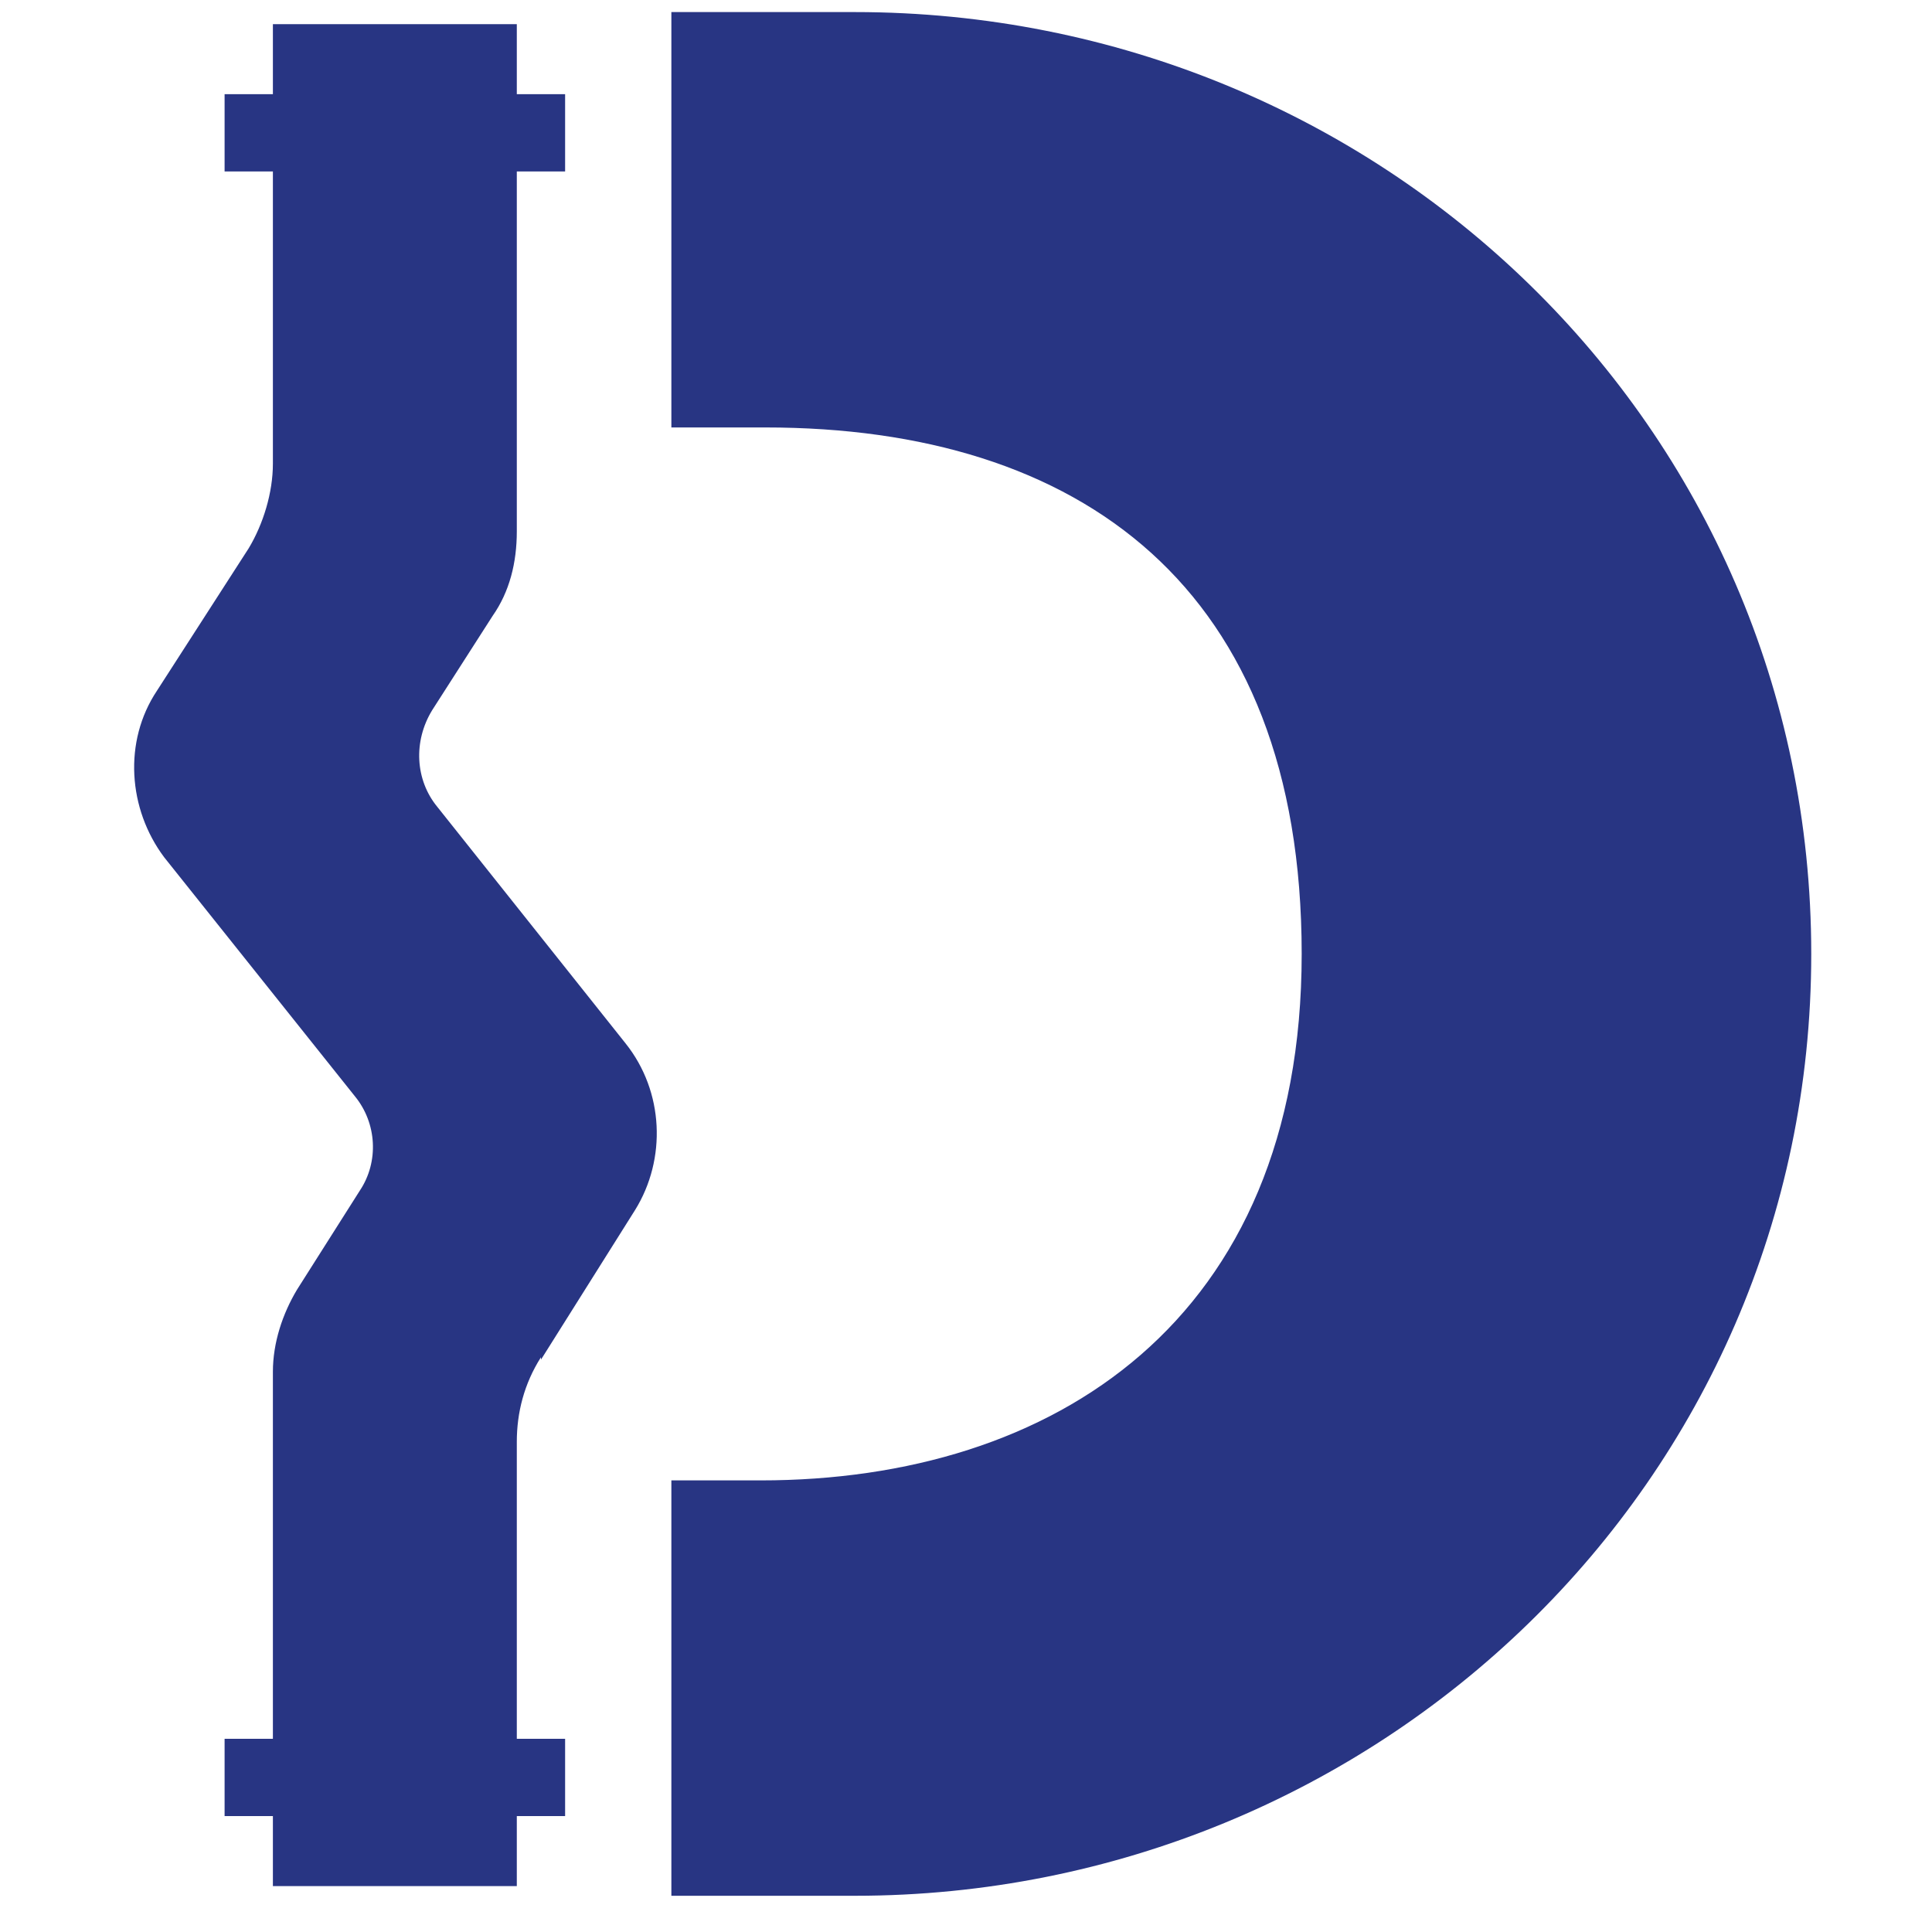
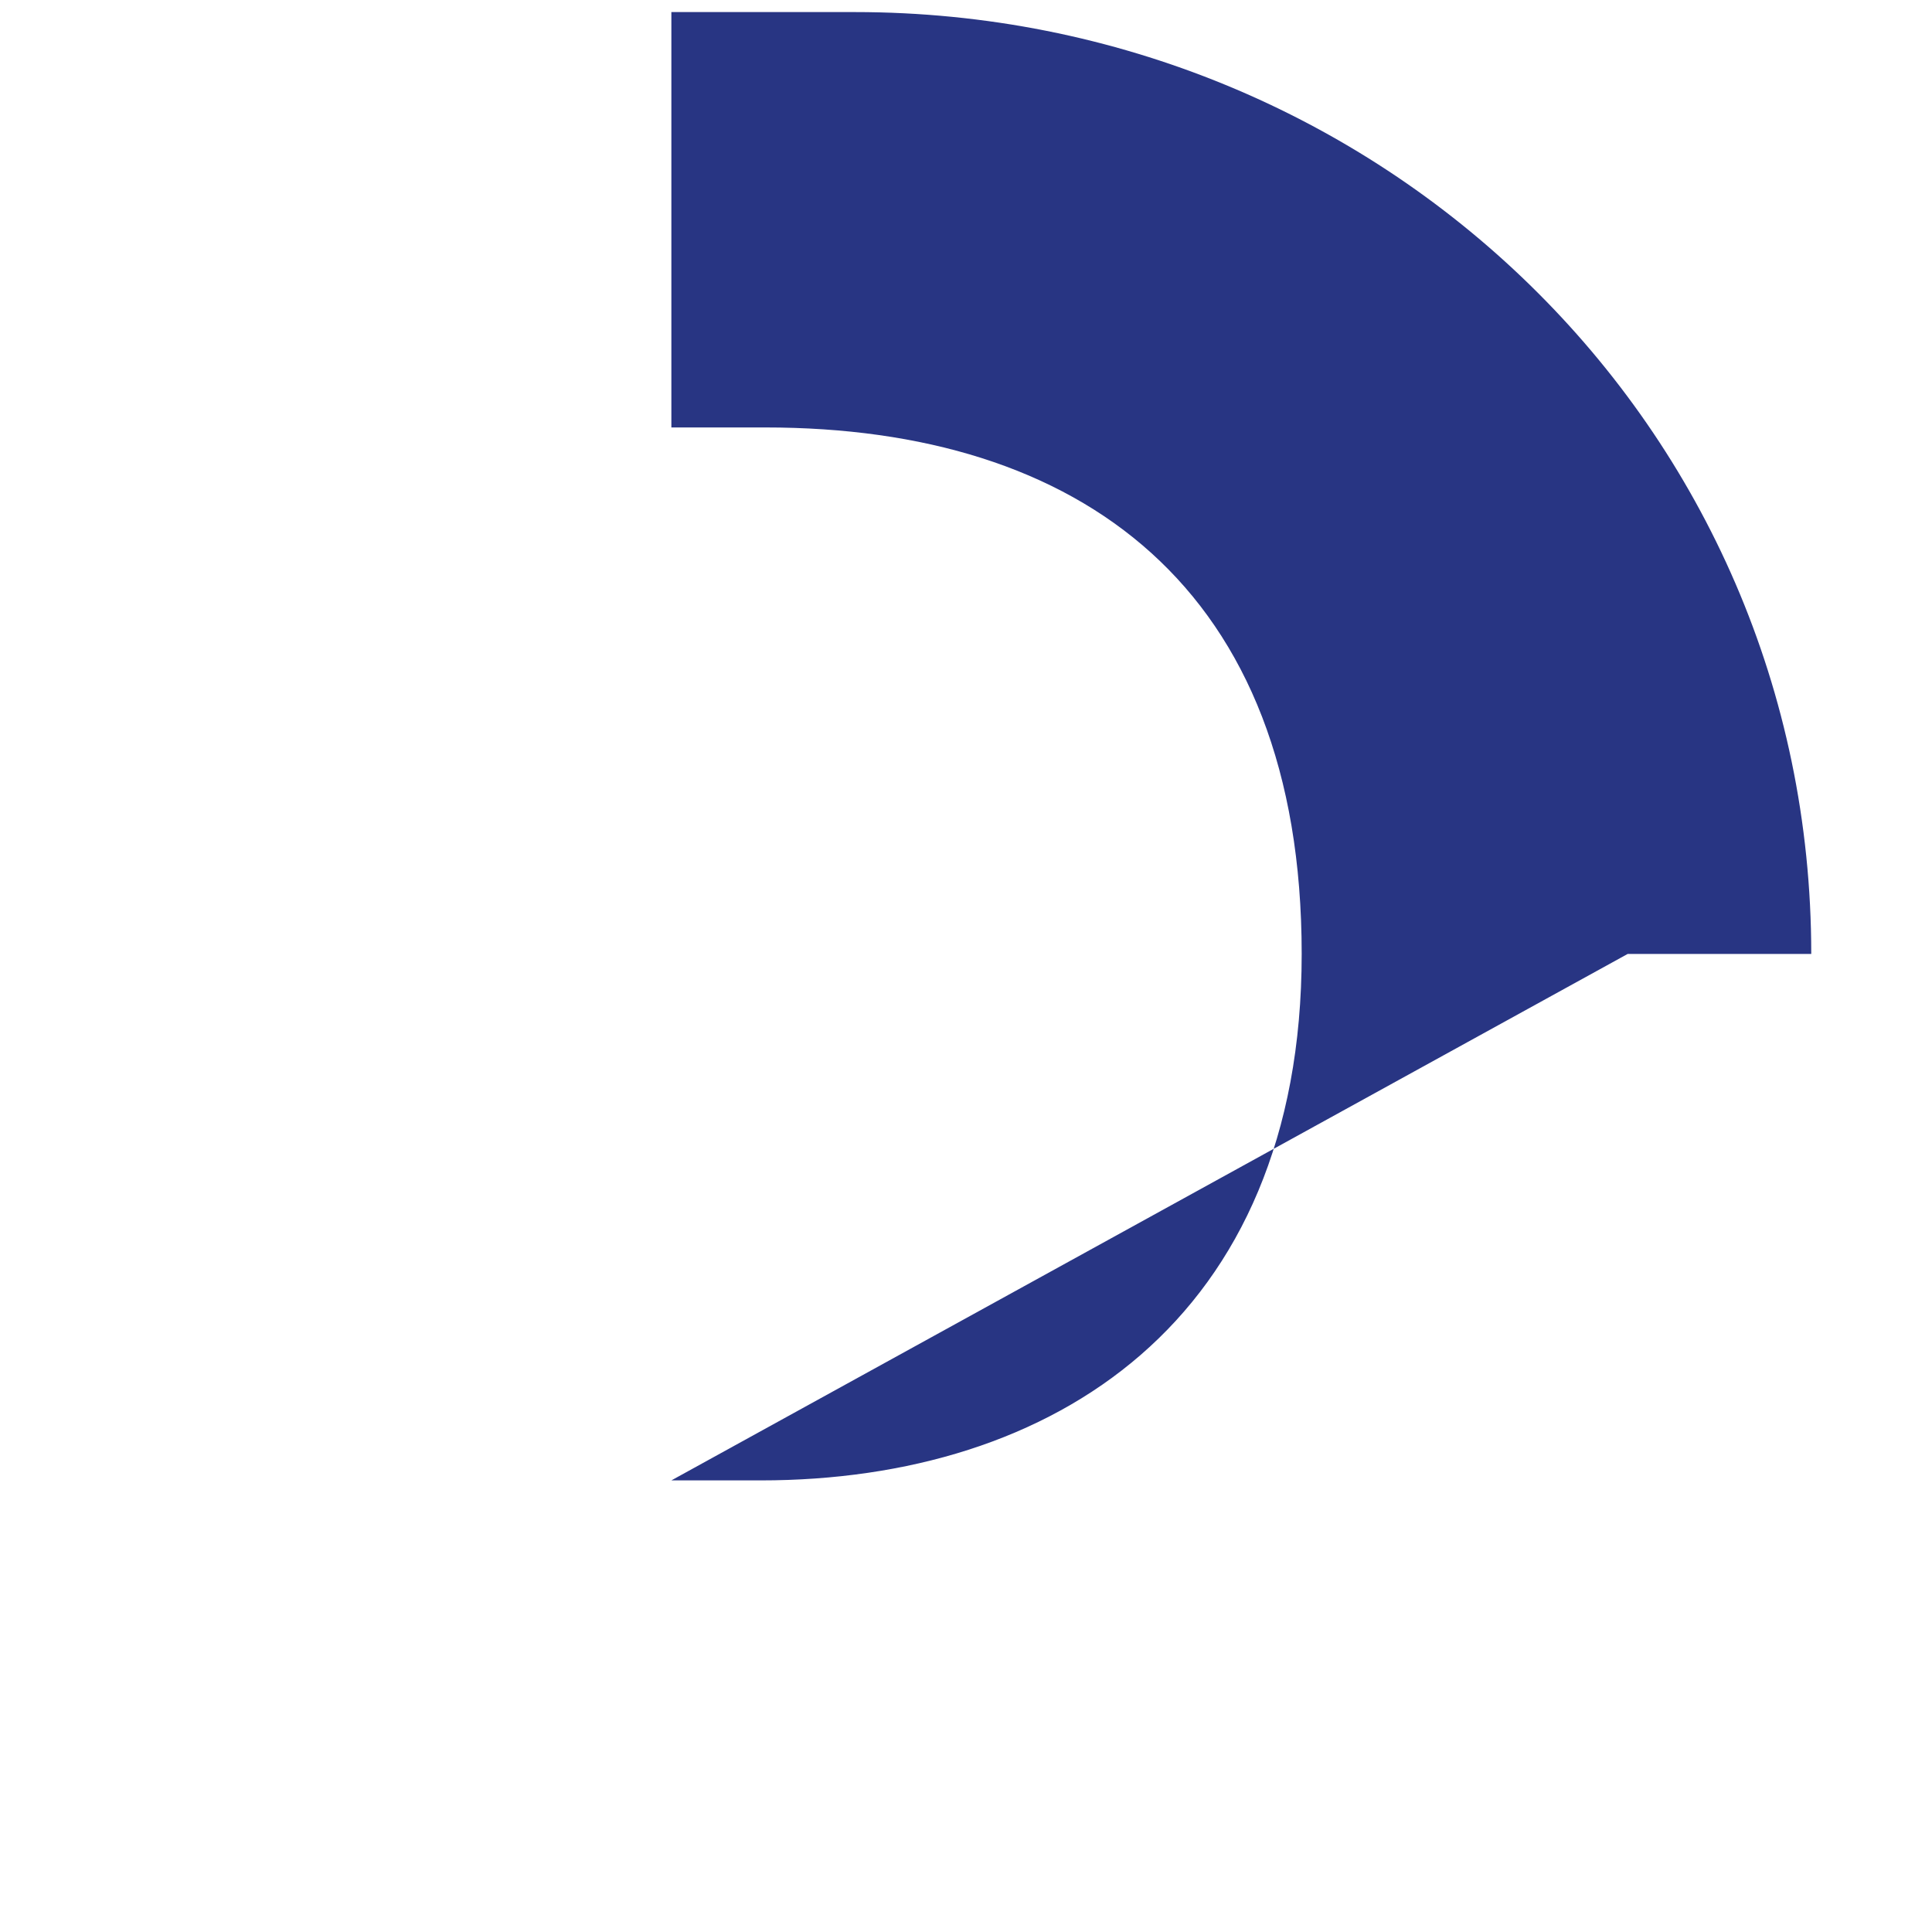
<svg xmlns="http://www.w3.org/2000/svg" data-bbox="5.554 0.5 69.446 78" viewBox="0 0 80 80" data-type="color">
  <g>
-     <path d="M27.8 61.3h3.7c12.1 0 22.4-6.6 22.4-21.8s-9.2-21.8-22.2-21.8h-3.9V.5h7.6C57.1.5 75 17.6 75 39.5s-18 39-39.6 39h-7.6z" fill="#283583" data-color="1" />
-     <path d="m22.4 56.3 3.9-6.2c1.3-2.1 1.2-4.9-.4-6.9l-7.8-9.8c-.9-1.1-1-2.7-.2-4l2.5-3.9c.7-1 1-2.2 1-3.5V7.1h2V3.9h-2V1H11.3v2.9h-2v3.2h2v12.1c0 1.2-.4 2.5-1 3.5l-3.8 5.9c-1.4 2.1-1.2 4.9.3 6.9l7.9 9.9c.9 1.1 1 2.7.2 3.9l-2.6 4.1c-.6 1-1 2.2-1 3.4V72h-2v3.2h2v2.9h10.1v-2.9h2V72h-2V59.7c0-1.2.3-2.4 1-3.5Z" fill="#283583" data-color="1" />
+     <path d="M27.8 61.3h3.7c12.1 0 22.4-6.6 22.4-21.8s-9.2-21.8-22.2-21.8h-3.9V.5h7.6C57.1.5 75 17.6 75 39.5h-7.6z" fill="#283583" data-color="1" />
  </g>
</svg>